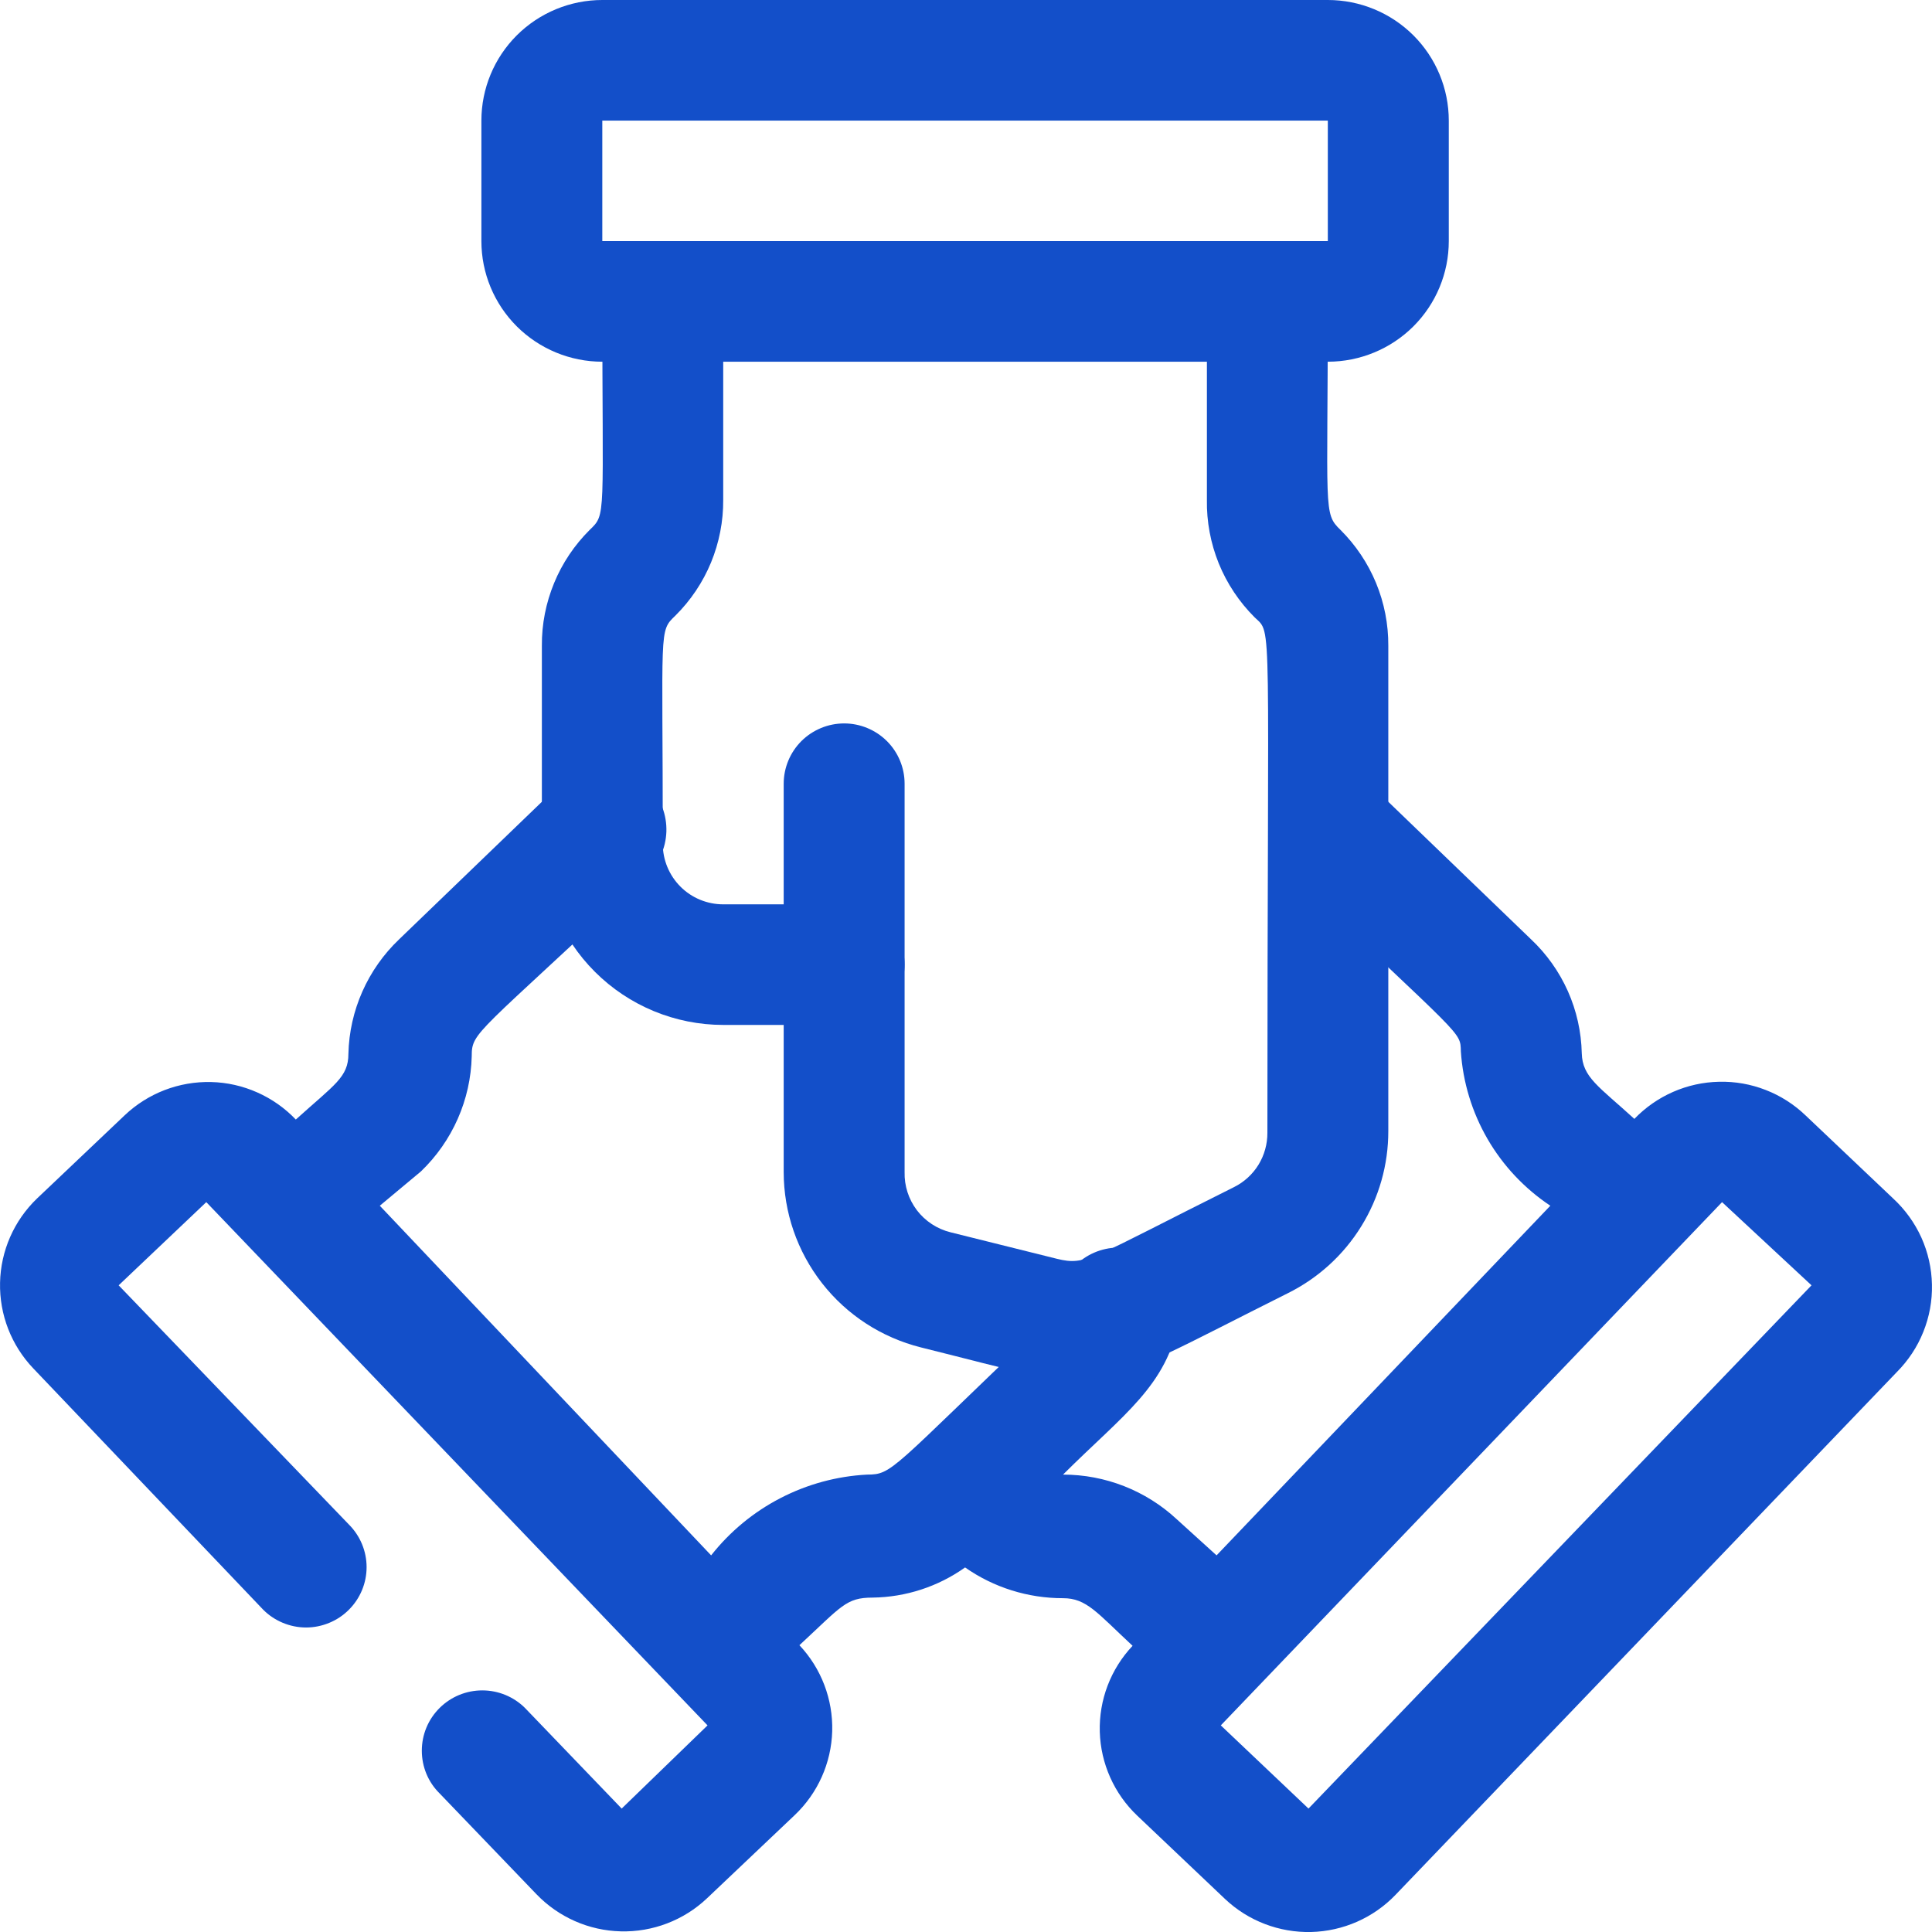
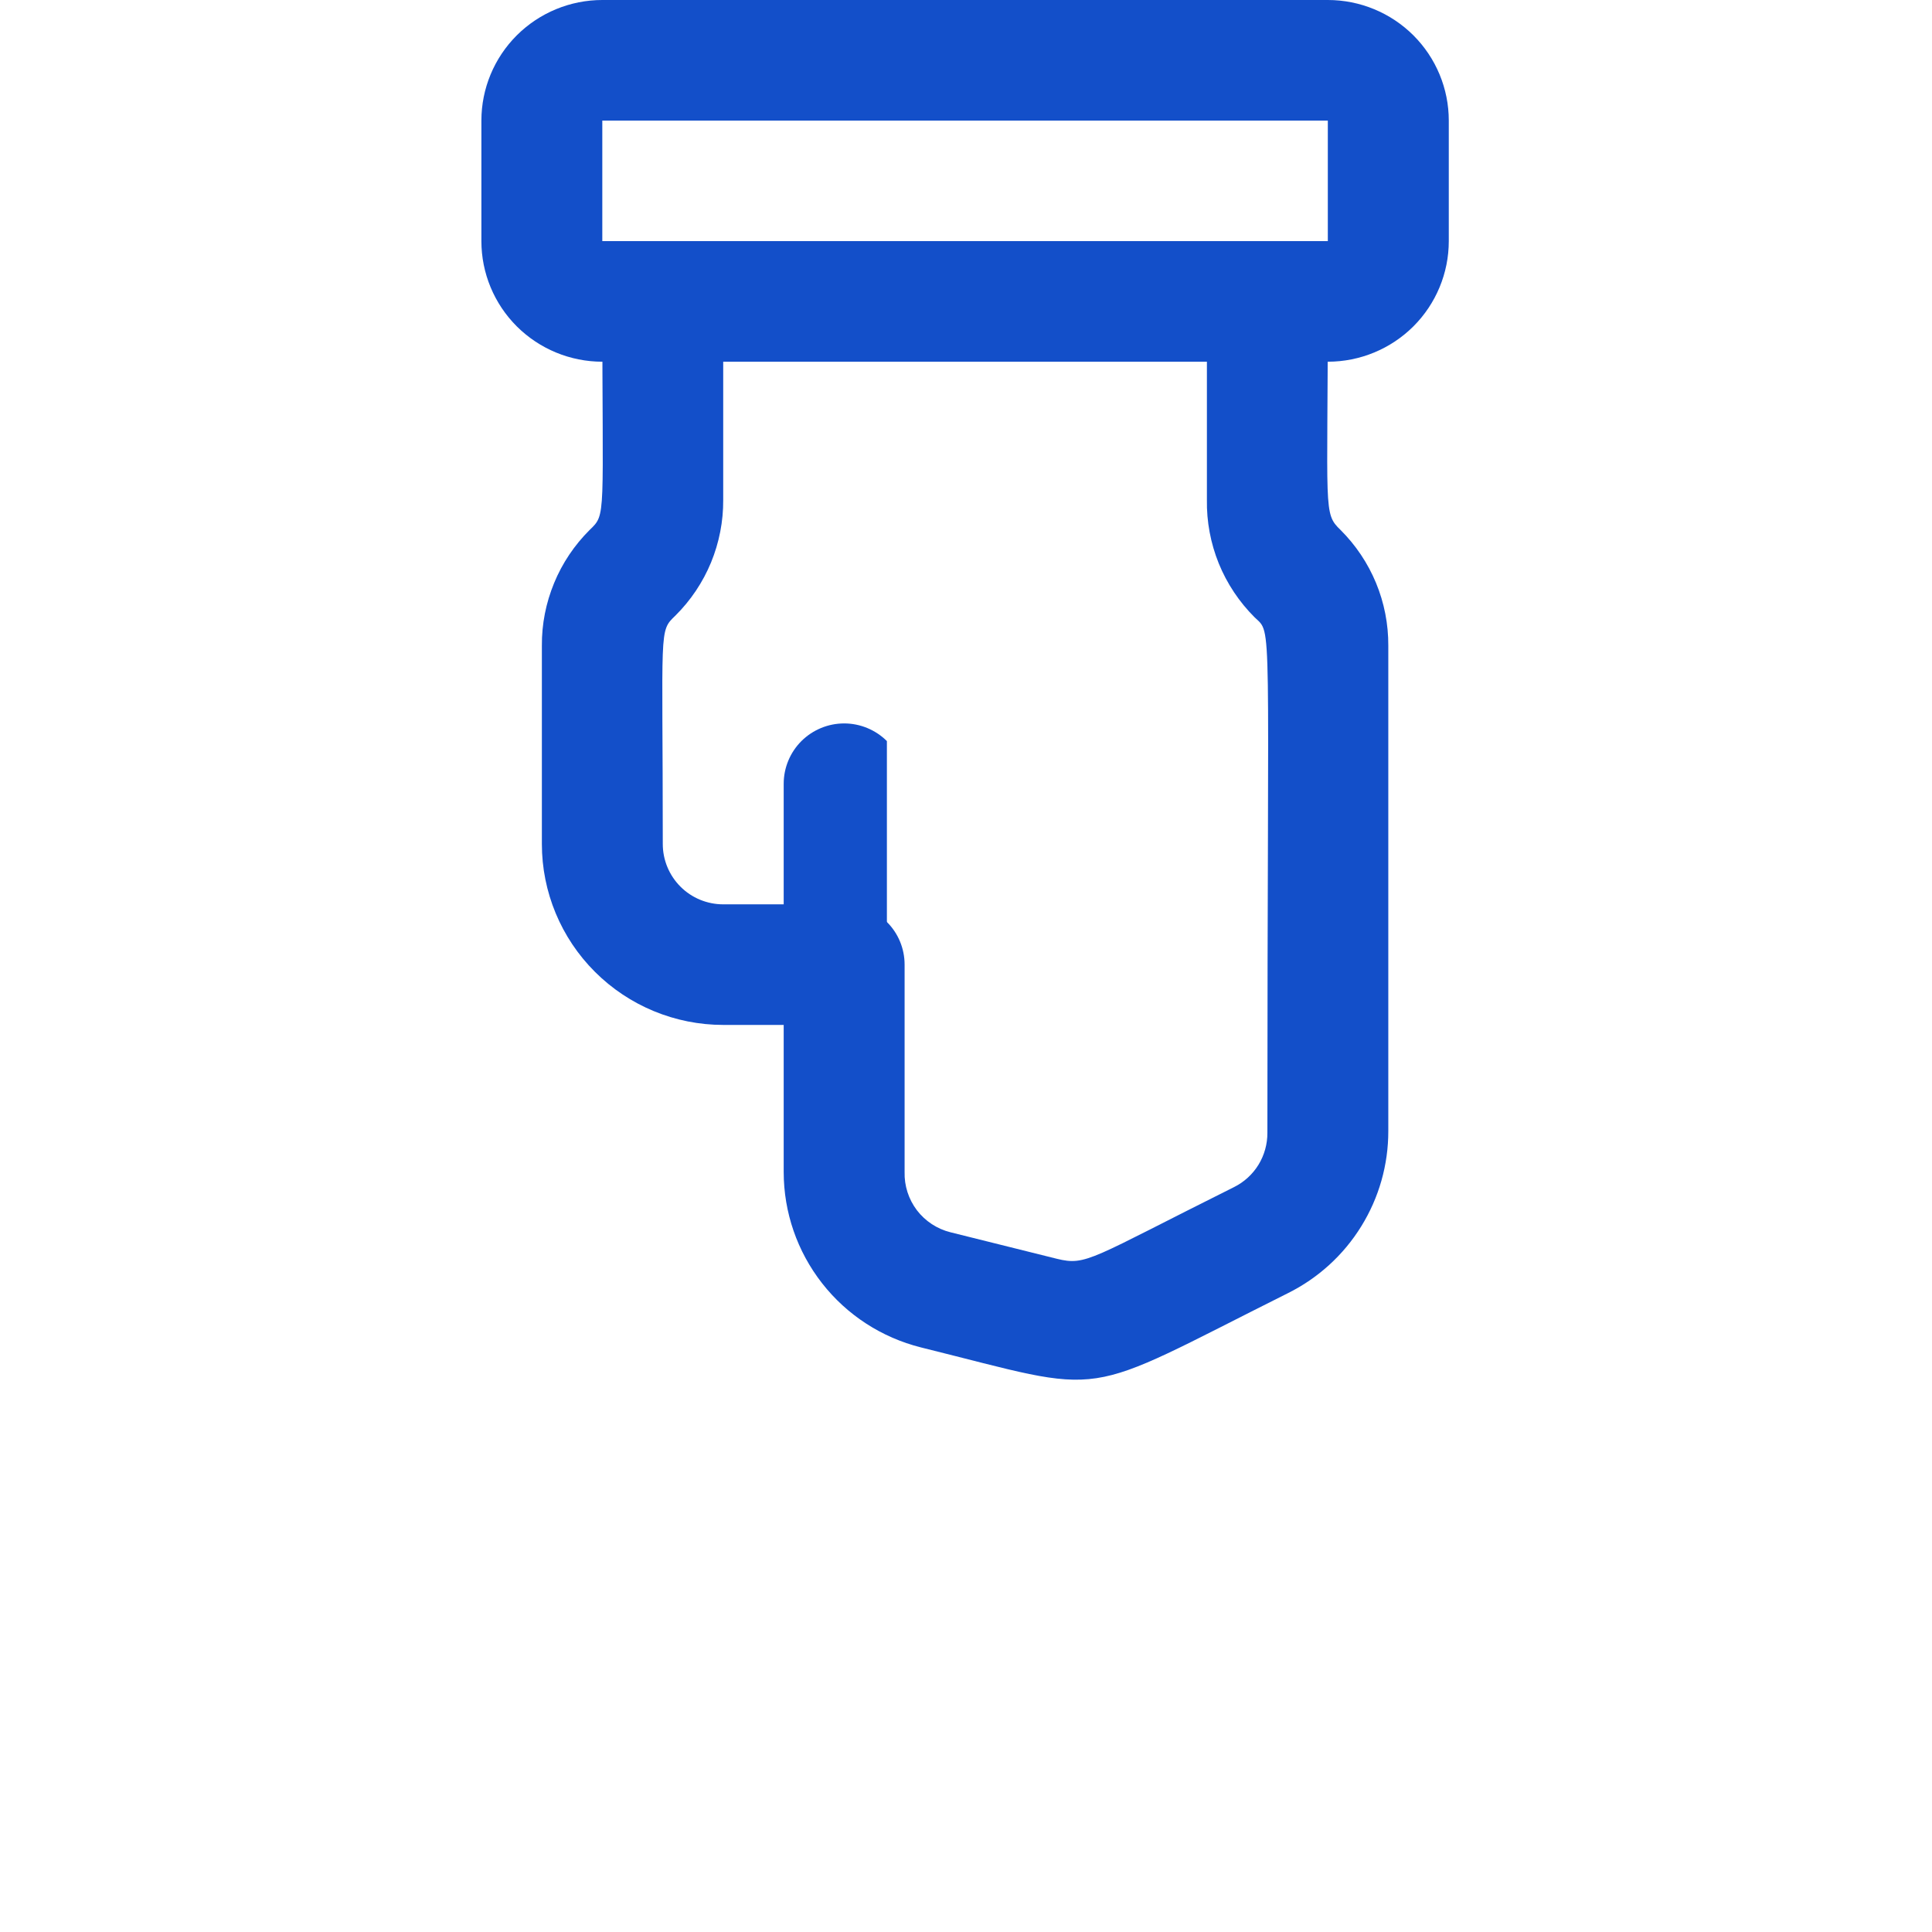
<svg xmlns="http://www.w3.org/2000/svg" width="36" height="36" viewBox="0 0 36 36" fill="none">
-   <path d="M15.73 19.097C15.431 19.097 15.144 18.979 14.933 18.768C14.722 18.558 14.603 18.272 14.603 17.974V14.604C14.603 14.306 14.722 14.02 14.933 13.809C15.144 13.599 15.431 13.48 15.73 13.48C16.028 13.48 16.315 13.599 16.526 13.809C16.738 14.02 16.856 14.306 16.856 14.604V17.974C16.856 18.272 16.738 18.558 16.526 18.768C16.315 18.979 16.028 19.097 15.73 19.097Z" fill="#134FC9" />
-   <path d="M35.276 22.332L33.642 20.782C33.429 20.578 33.177 20.417 32.901 20.31C32.625 20.202 32.33 20.15 32.034 20.157C31.738 20.163 31.446 20.227 31.175 20.346C30.904 20.465 30.659 20.636 30.454 20.849C29.79 20.243 29.485 20.074 29.474 19.625C29.465 19.226 29.377 18.833 29.215 18.469C29.052 18.104 28.819 17.776 28.528 17.502L25.52 14.604C25.3 14.423 25.021 14.332 24.737 14.349C24.453 14.365 24.186 14.488 23.989 14.693C23.793 14.898 23.681 15.169 23.676 15.452C23.672 15.736 23.775 16.011 23.965 16.221C27.277 19.378 27.21 19.209 27.221 19.591C27.259 20.166 27.429 20.724 27.718 21.223C28.007 21.722 28.408 22.147 28.888 22.467L22.669 28.982L21.926 28.308C21.351 27.774 20.594 27.477 19.808 27.477C20.934 26.354 21.746 25.826 21.971 24.59C22.025 24.292 21.958 23.985 21.784 23.736C21.611 23.488 21.346 23.318 21.047 23.265C20.748 23.211 20.441 23.278 20.191 23.451C19.942 23.623 19.772 23.888 19.718 24.186C19.67 24.384 19.564 24.564 19.414 24.702C16.597 27.387 16.631 27.477 16.158 27.477C15.594 27.506 15.042 27.656 14.541 27.916C14.04 28.175 13.6 28.539 13.251 28.982L7.077 22.467L7.844 21.827C8.43 21.264 8.771 20.493 8.79 19.681C8.79 19.221 8.869 19.299 12.046 16.311C12.273 16.1 12.406 15.807 12.417 15.497C12.427 15.187 12.314 14.886 12.102 14.66C11.89 14.433 11.596 14.3 11.286 14.29C10.975 14.279 10.673 14.392 10.446 14.604L7.438 17.502C6.852 18.06 6.511 18.828 6.492 19.636C6.492 20.074 6.233 20.209 5.512 20.861C5.307 20.646 5.063 20.475 4.792 20.355C4.522 20.235 4.23 20.169 3.934 20.162C3.638 20.155 3.343 20.206 3.067 20.312C2.79 20.419 2.538 20.578 2.323 20.782L0.69 22.332C0.261 22.744 0.013 23.309 0.001 23.902C-0.012 24.496 0.211 25.07 0.622 25.5L4.903 29.993C5.008 30.099 5.133 30.182 5.27 30.239C5.407 30.296 5.554 30.326 5.703 30.326C5.852 30.326 5.999 30.296 6.136 30.239C6.274 30.182 6.398 30.099 6.503 29.993C6.713 29.783 6.831 29.498 6.831 29.201C6.831 28.905 6.713 28.62 6.503 28.409L2.211 23.95L3.844 22.4L13.184 32.15L11.584 33.7L9.781 31.824C9.57 31.615 9.285 31.498 8.987 31.498C8.689 31.498 8.404 31.615 8.193 31.824C8.087 31.929 8.003 32.053 7.946 32.19C7.889 32.327 7.86 32.474 7.86 32.622C7.86 32.77 7.889 32.917 7.946 33.054C8.003 33.191 8.087 33.315 8.193 33.419L9.995 35.295C10.407 35.724 10.972 35.974 11.568 35.988C12.163 36.003 12.74 35.782 13.172 35.374L14.806 33.824C15.238 33.415 15.49 32.852 15.507 32.258C15.523 31.665 15.304 31.089 14.896 30.656C15.685 29.926 15.764 29.769 16.259 29.769C16.878 29.761 17.479 29.565 17.983 29.207C18.517 29.581 19.155 29.781 19.808 29.78C20.247 29.78 20.439 30.049 21.104 30.667C20.696 31.1 20.476 31.676 20.493 32.27C20.51 32.863 20.762 33.426 21.194 33.835L22.827 35.385C23.26 35.794 23.837 36.014 24.432 36C25.027 35.985 25.593 35.736 26.004 35.307L35.344 25.567C35.557 25.353 35.726 25.099 35.838 24.818C35.951 24.538 36.006 24.238 35.999 23.936C35.993 23.633 35.926 23.336 35.802 23.06C35.677 22.785 35.498 22.537 35.276 22.332ZM24.382 33.7L22.748 32.15L32.088 22.4L33.755 23.95L24.382 33.7Z" fill="#134FC9" />
+   <path d="M15.73 19.097C15.431 19.097 15.144 18.979 14.933 18.768C14.722 18.558 14.603 18.272 14.603 17.974V14.604C14.603 14.306 14.722 14.02 14.933 13.809C15.144 13.599 15.431 13.48 15.73 13.48C16.028 13.48 16.315 13.599 16.526 13.809V17.974C16.856 18.272 16.738 18.558 16.526 18.768C16.315 18.979 16.028 19.097 15.73 19.097Z" fill="#134FC9" />
  <path d="M24.742 6.74H11.223C10.626 6.74 10.053 6.503 9.63 6.082C9.208 5.661 8.97 5.089 8.97 4.493V2.247C8.97 1.651 9.208 1.079 9.63 0.658C10.053 0.237 10.626 0 11.223 0L24.742 0C25.34 0 25.913 0.237 26.336 0.658C26.758 1.079 26.996 1.651 26.996 2.247V4.493C26.996 5.089 26.758 5.661 26.336 6.082C25.913 6.503 25.34 6.74 24.742 6.74ZM11.223 2.247V4.493H24.742V2.247H11.223Z" fill="#134FC9" />
  <path d="M17.16 25.107C16.43 24.924 15.781 24.504 15.318 23.911C14.855 23.319 14.603 22.59 14.603 21.838V19.098H13.476C12.58 19.098 11.72 18.742 11.087 18.11C10.453 17.478 10.097 16.621 10.097 15.727V12.032C10.094 11.631 10.172 11.235 10.325 10.864C10.477 10.494 10.703 10.158 10.987 9.875C11.302 9.572 11.223 9.673 11.223 5.617C11.223 5.32 11.342 5.034 11.553 4.823C11.765 4.612 12.051 4.494 12.35 4.494C12.649 4.494 12.935 4.612 13.146 4.823C13.358 5.034 13.476 5.32 13.476 5.617V9.313C13.479 9.714 13.401 10.111 13.249 10.481C13.096 10.851 12.871 11.187 12.586 11.47C12.271 11.773 12.35 11.672 12.35 15.727C12.35 16.025 12.469 16.311 12.68 16.522C12.891 16.733 13.178 16.851 13.476 16.851H15.73C16.029 16.851 16.315 16.969 16.526 17.18C16.738 17.39 16.856 17.676 16.856 17.974V21.838C16.849 22.095 16.93 22.346 17.085 22.551C17.241 22.755 17.462 22.9 17.712 22.962L19.695 23.456C20.247 23.591 20.315 23.456 22.996 22.119C23.184 22.025 23.341 21.881 23.451 21.702C23.56 21.523 23.617 21.318 23.616 21.108C23.616 11.324 23.717 11.829 23.379 11.504C23.091 11.217 22.863 10.875 22.71 10.499C22.558 10.123 22.482 9.719 22.489 9.313V5.617C22.489 5.32 22.608 5.034 22.819 4.823C23.03 4.612 23.317 4.494 23.616 4.494C23.915 4.494 24.201 4.612 24.412 4.823C24.624 5.034 24.742 5.32 24.742 5.617C24.742 9.538 24.652 9.56 24.979 9.875C25.263 10.158 25.488 10.494 25.641 10.864C25.794 11.235 25.871 11.631 25.869 12.032V21.075C25.87 21.702 25.696 22.317 25.365 22.851C25.035 23.385 24.562 23.816 23.999 24.096C20.022 26.085 20.743 25.995 17.16 25.107Z" fill="#134FC9" />
</svg>